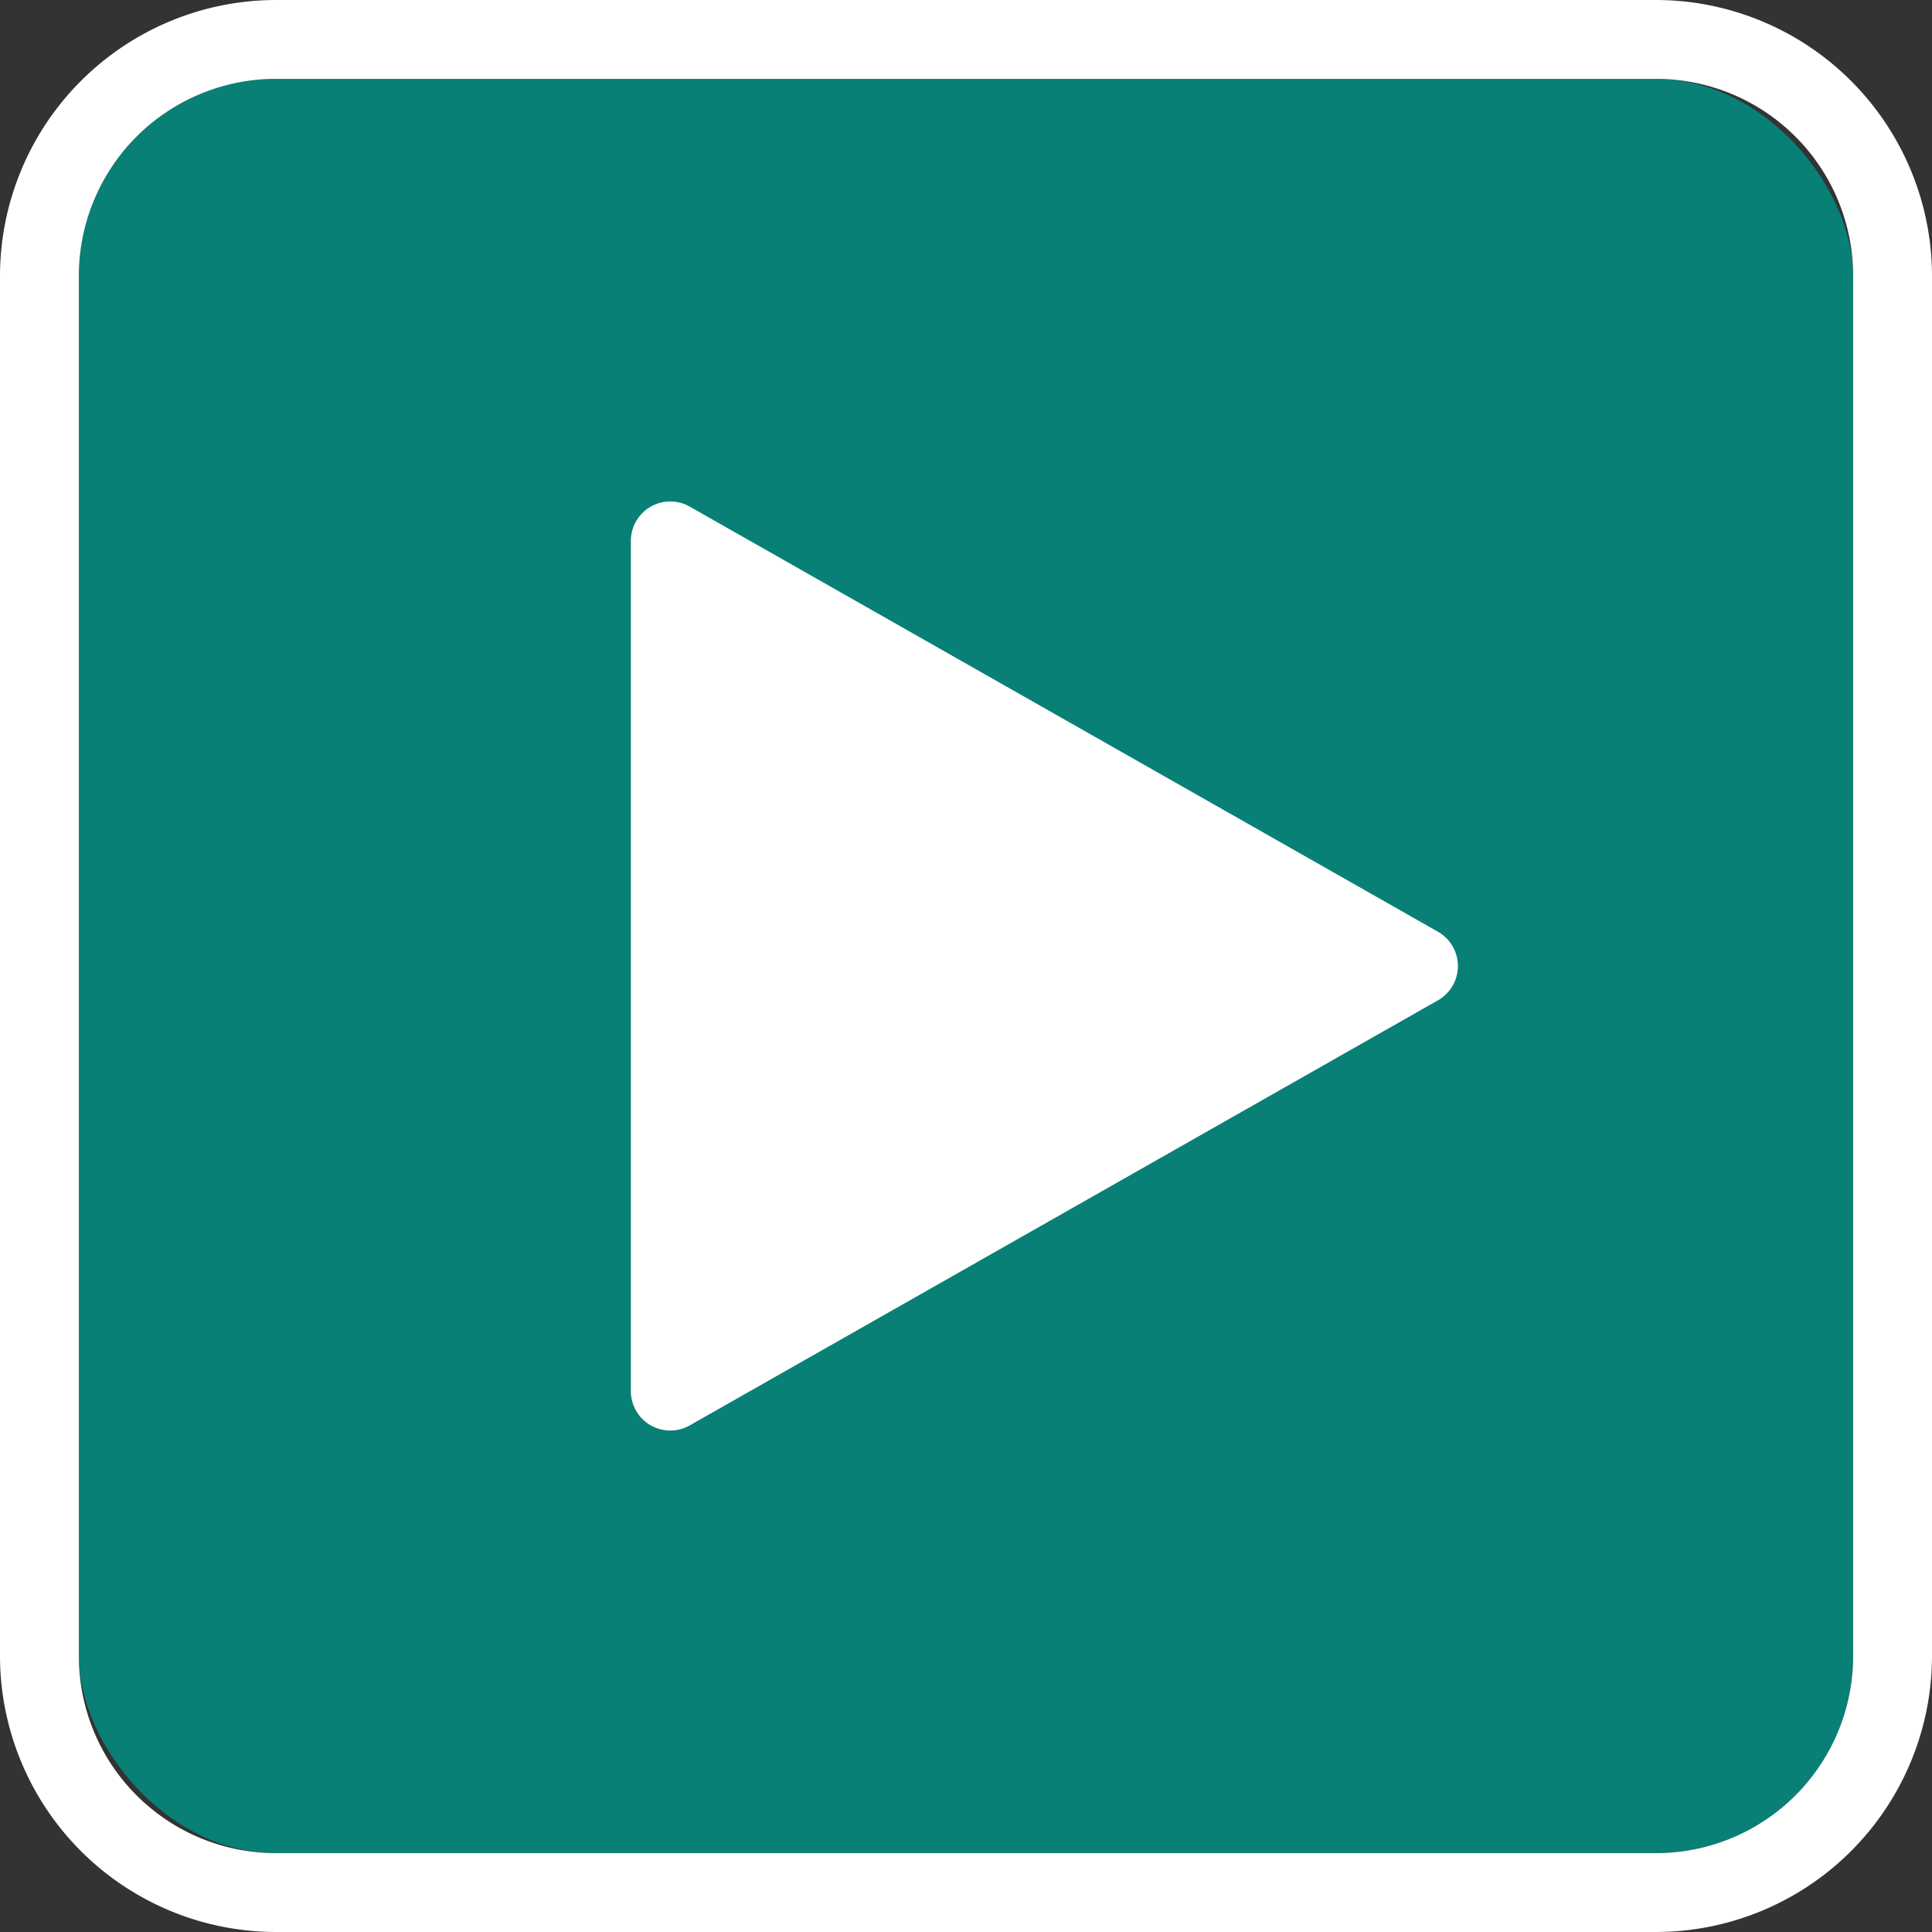
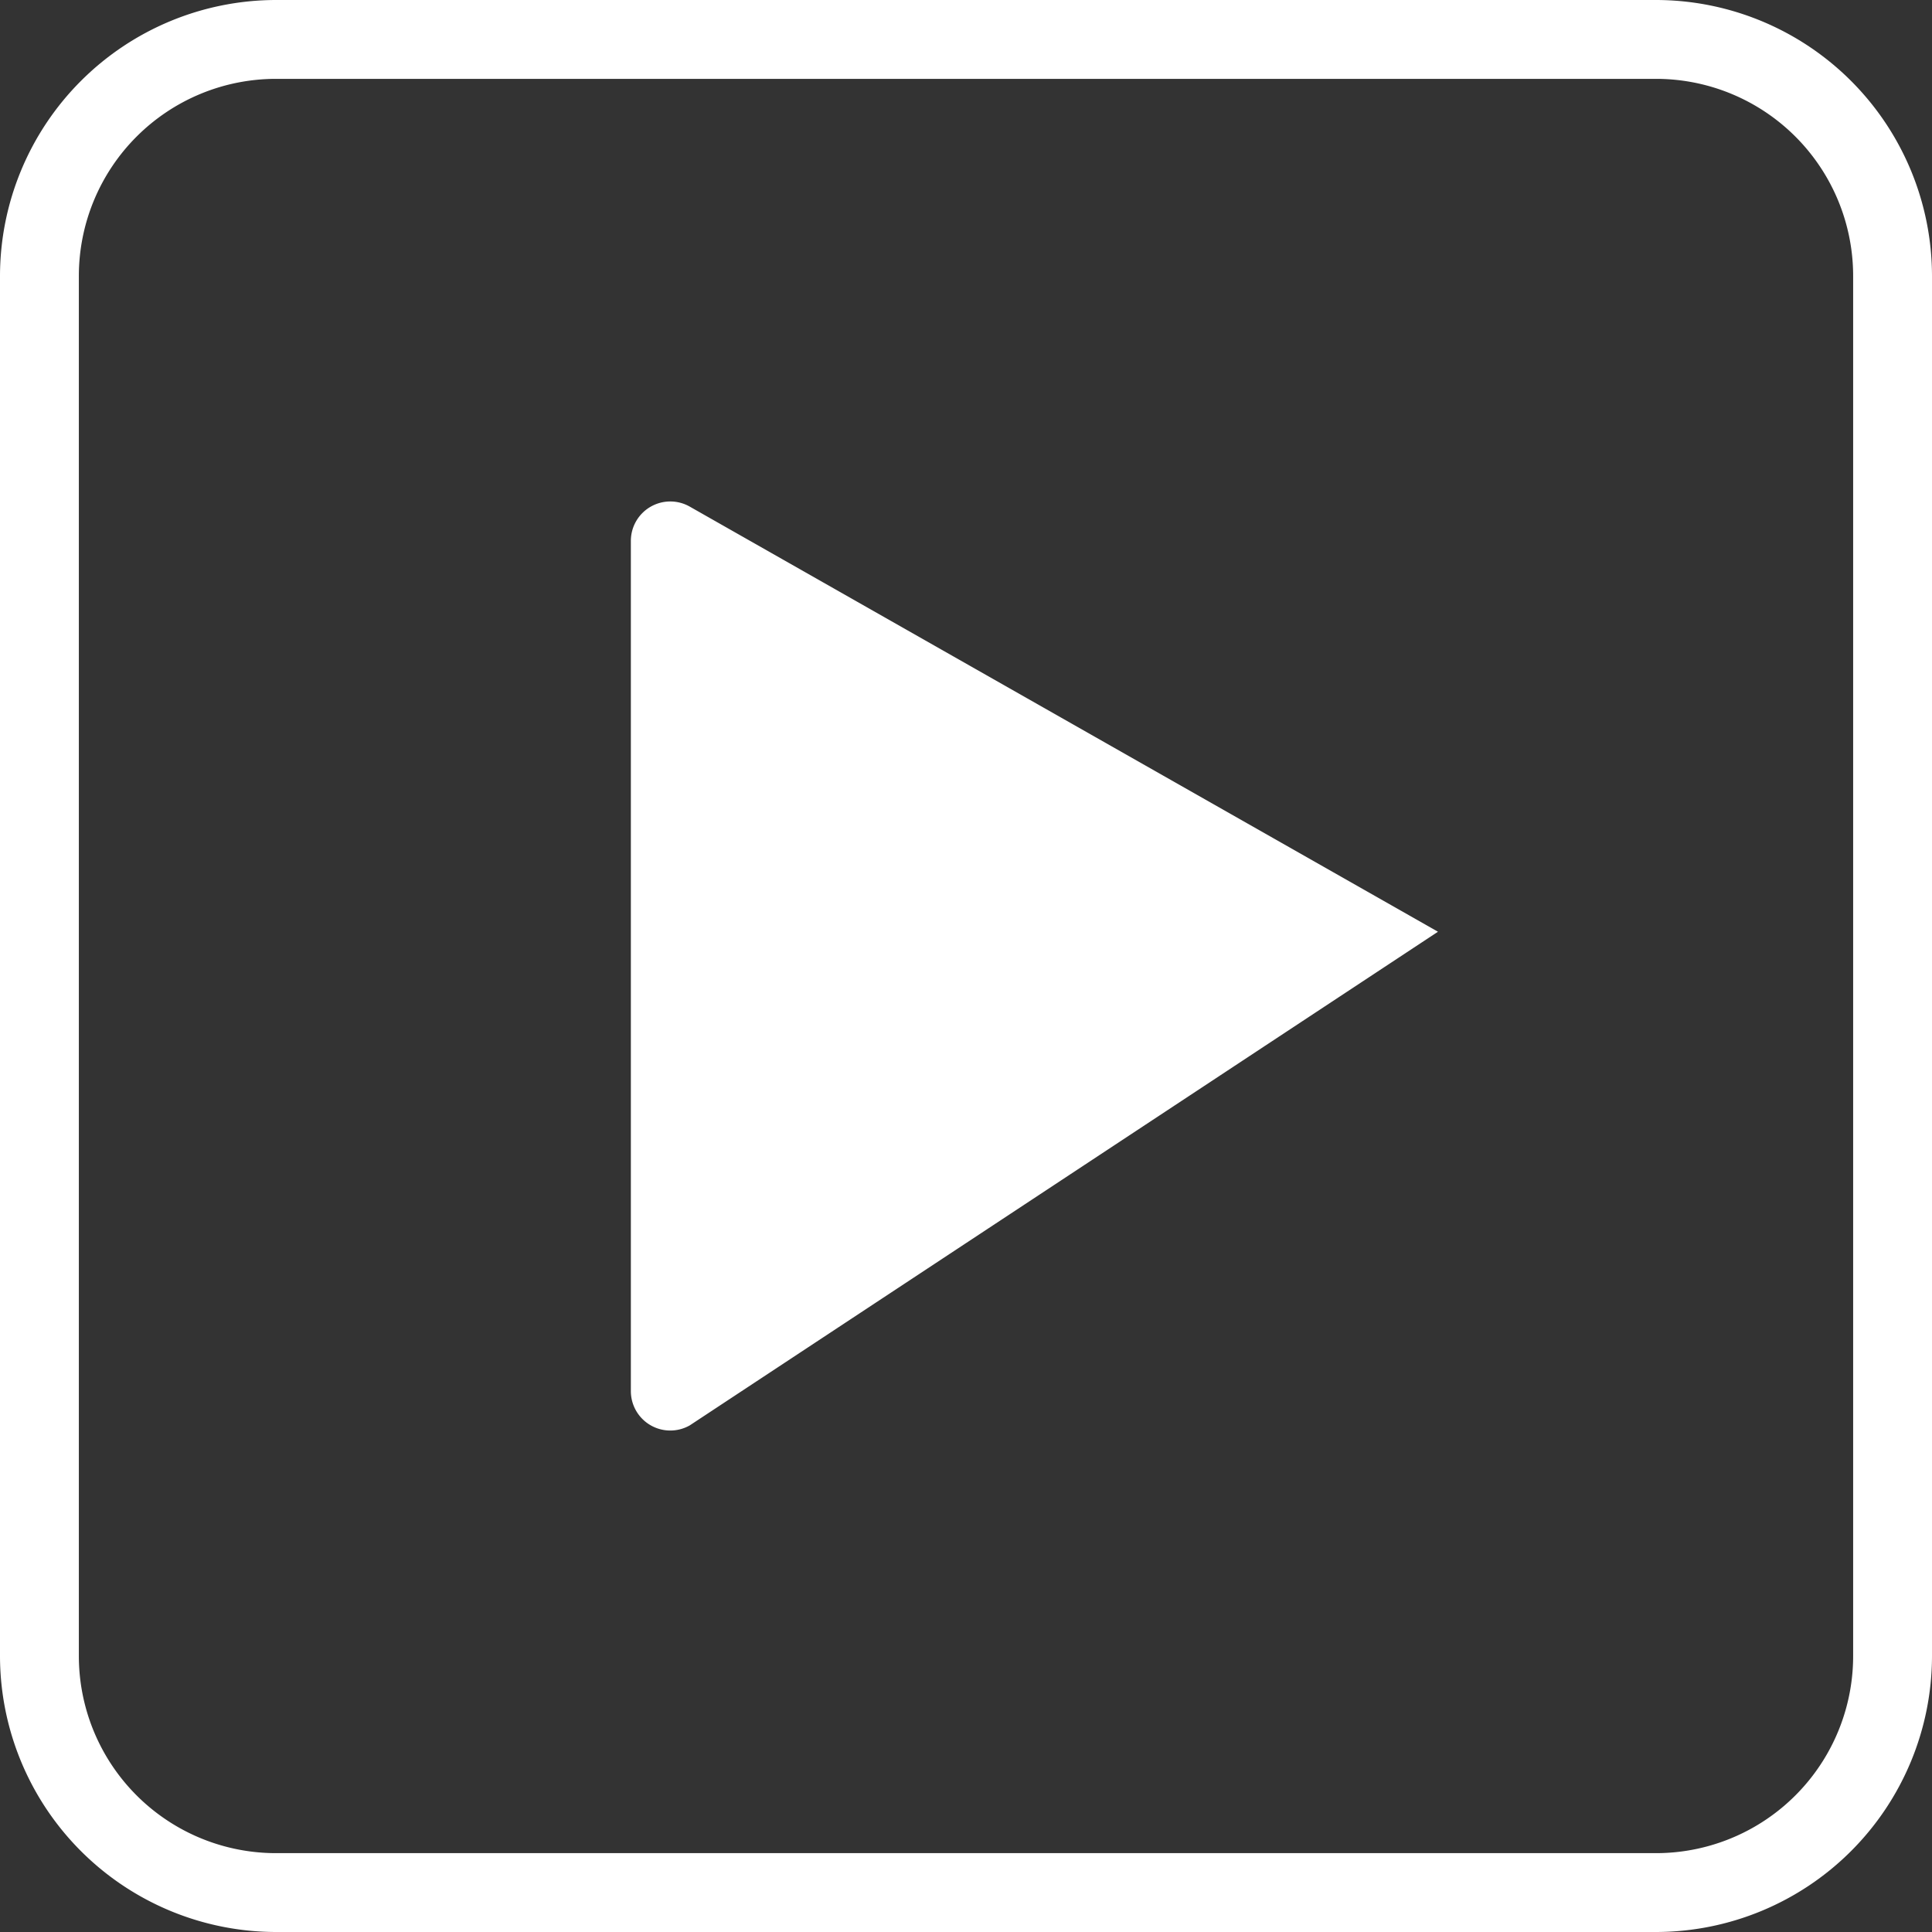
<svg xmlns="http://www.w3.org/2000/svg" width="49" height="49" viewBox="0 0 49 49">
  <rect x="0" y="0" width="49" height="49" fill="#333333" stroke="none" />
  <g transform="translate(-1035 -602)">
-     <rect width="45" height="45" rx="5" transform="translate(1037 604)" fill="#088076" />
    <path d="M5,0A5,5,0,0,0,0,5V40a5,5,0,0,0,5,5H40a5,5,0,0,0,5-5V5a5,5,0,0,0-5-5H5M5-2H40a7.008,7.008,0,0,1,7,7V40a7.008,7.008,0,0,1-7,7H5a7.008,7.008,0,0,1-7-7V5A7.008,7.008,0,0,1,5-2Z" transform="translate(1037 604)" fill="#fff" />
-     <path d="M11.631,1.53a1,1,0,0,1,1.739,0L24.151,20.506A1,1,0,0,1,23.282,22H1.718a1,1,0,0,1-.869-1.494Z" transform="translate(1073 614) rotate(90)" fill="#fff" />
+     <path d="M11.631,1.53L24.151,20.506A1,1,0,0,1,23.282,22H1.718a1,1,0,0,1-.869-1.494Z" transform="translate(1073 614) rotate(90)" fill="#fff" />
  </g>
</svg>